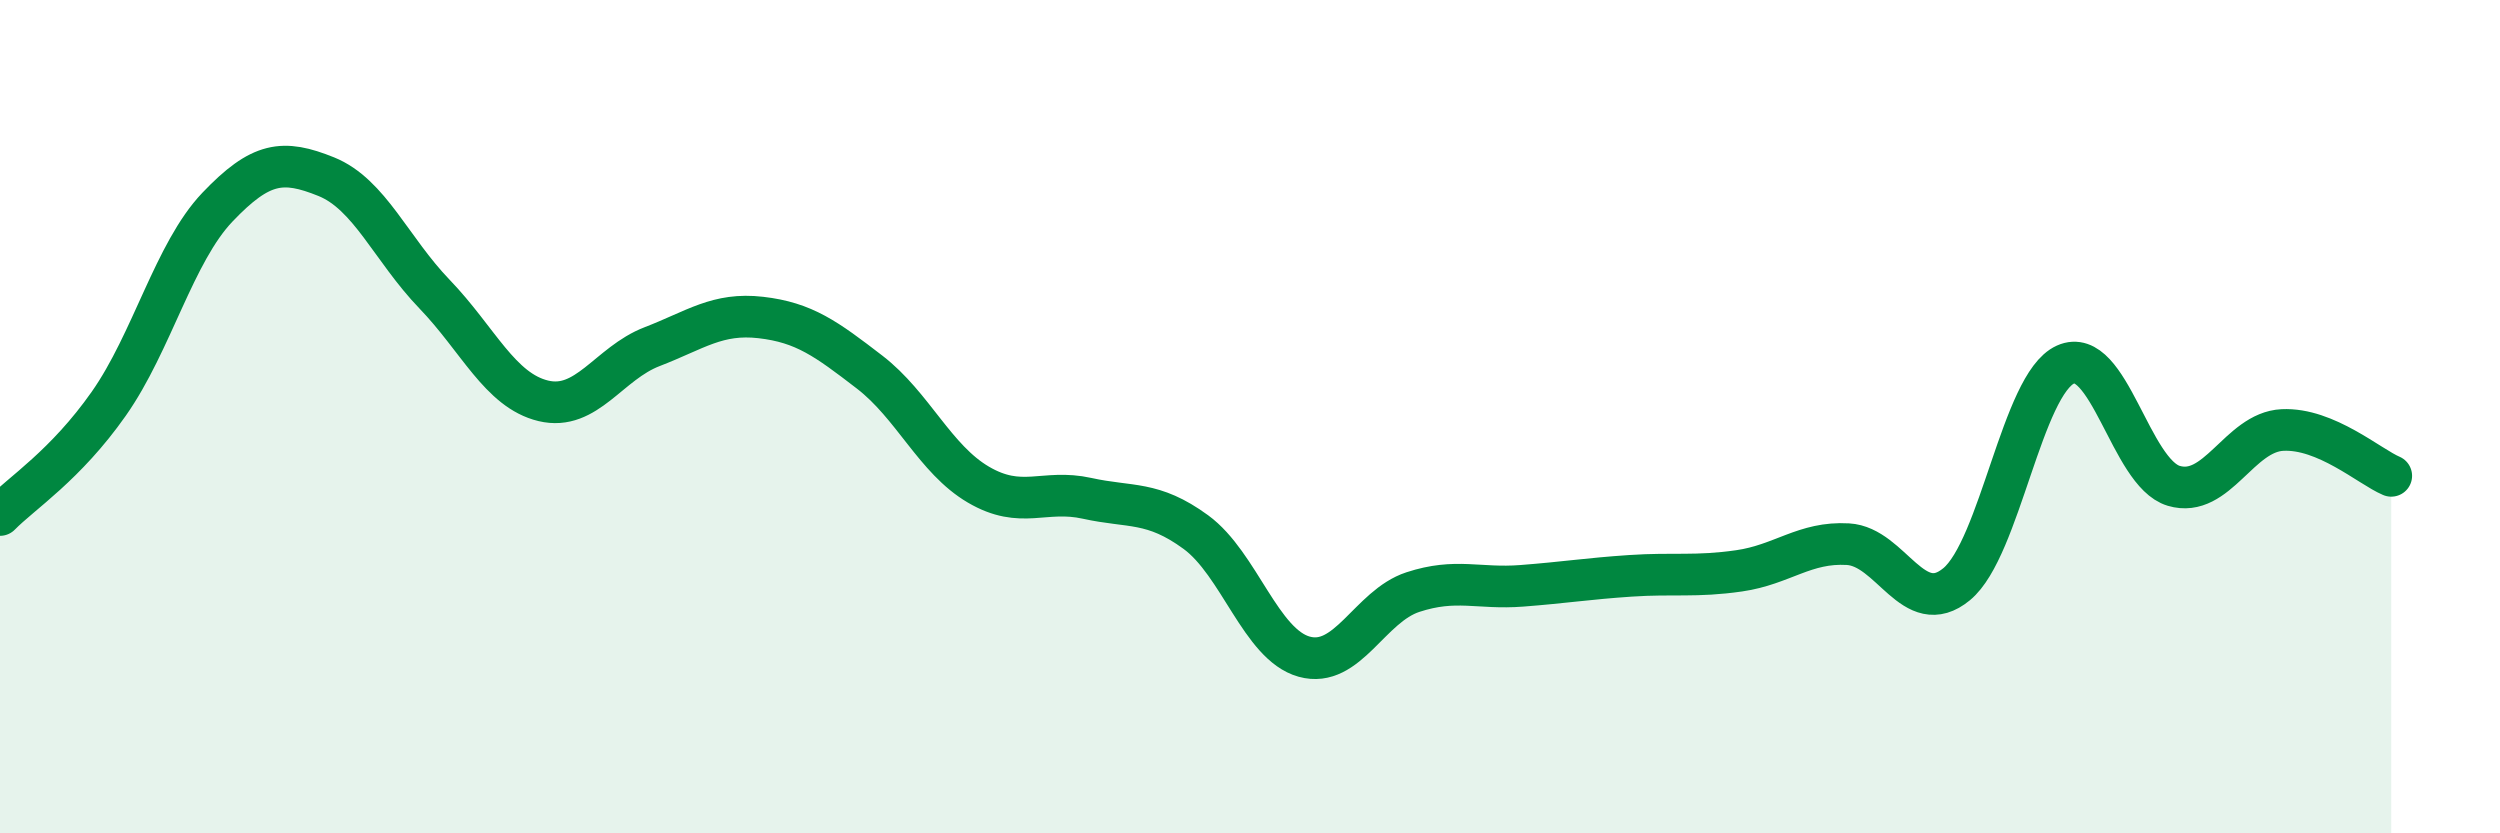
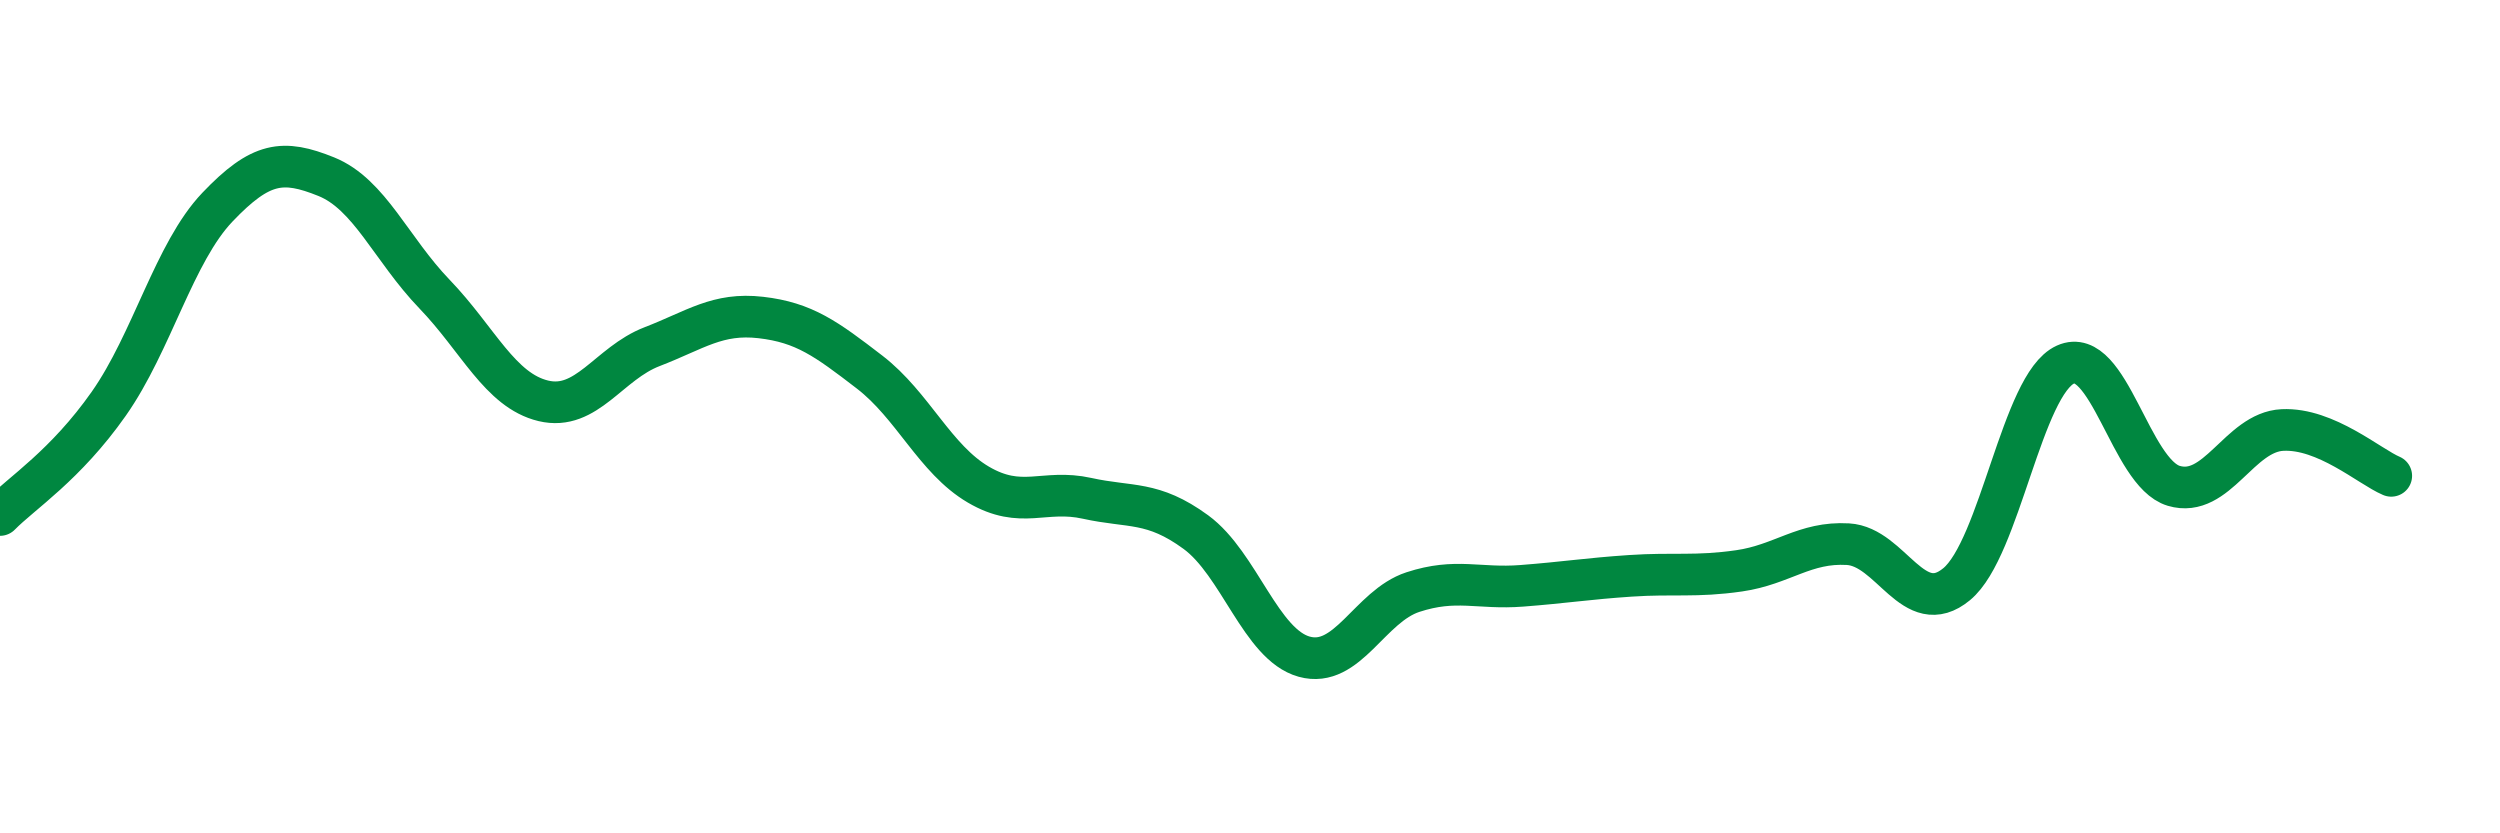
<svg xmlns="http://www.w3.org/2000/svg" width="60" height="20" viewBox="0 0 60 20">
-   <path d="M 0,12.36 C 0.52,11.83 1.57,11.17 2.61,9.69 C 3.65,8.21 4.18,6.06 5.22,4.97 C 6.26,3.88 6.79,3.82 7.83,4.24 C 8.87,4.66 9.39,5.98 10.43,7.06 C 11.47,8.14 12,9.37 13.04,9.62 C 14.08,9.87 14.61,8.72 15.65,8.32 C 16.69,7.92 17.22,7.5 18.26,7.62 C 19.3,7.74 19.83,8.13 20.87,8.93 C 21.91,9.73 22.44,11.02 23.48,11.63 C 24.52,12.24 25.05,11.73 26.09,11.96 C 27.13,12.19 27.66,12.01 28.7,12.77 C 29.74,13.53 30.26,15.47 31.3,15.76 C 32.34,16.05 32.87,14.55 33.91,14.21 C 34.95,13.87 35.48,14.14 36.52,14.06 C 37.56,13.98 38.09,13.89 39.13,13.82 C 40.17,13.75 40.7,13.85 41.74,13.7 C 42.78,13.55 43.31,13 44.35,13.06 C 45.39,13.12 45.92,14.88 46.96,14.02 C 48,13.16 48.53,9.22 49.57,8.75 C 50.61,8.28 51.13,11.35 52.17,11.66 C 53.21,11.97 53.74,10.37 54.78,10.32 C 55.82,10.27 56.87,11.2 57.39,11.42L57.39 20L0 20Z" fill="#008740" opacity="0.1" stroke-linecap="round" stroke-linejoin="round" />
  <path d="M 0,12.36 C 0.52,11.83 1.57,11.17 2.61,9.69 C 3.65,8.21 4.18,6.06 5.22,4.97 C 6.26,3.88 6.79,3.82 7.83,4.24 C 8.87,4.66 9.39,5.98 10.43,7.06 C 11.47,8.14 12,9.37 13.04,9.62 C 14.08,9.87 14.61,8.72 15.65,8.32 C 16.69,7.92 17.22,7.5 18.26,7.62 C 19.3,7.74 19.83,8.13 20.87,8.93 C 21.91,9.73 22.44,11.02 23.48,11.63 C 24.52,12.24 25.05,11.73 26.09,11.96 C 27.13,12.19 27.66,12.01 28.7,12.77 C 29.74,13.53 30.26,15.47 31.3,15.76 C 32.34,16.05 32.87,14.55 33.91,14.21 C 34.95,13.87 35.48,14.14 36.52,14.06 C 37.56,13.98 38.09,13.89 39.13,13.82 C 40.17,13.75 40.7,13.85 41.74,13.7 C 42.78,13.55 43.31,13 44.35,13.06 C 45.39,13.12 45.92,14.88 46.96,14.02 C 48,13.16 48.53,9.22 49.57,8.75 C 50.61,8.28 51.13,11.35 52.17,11.66 C 53.21,11.97 53.74,10.37 54.78,10.32 C 55.82,10.27 56.87,11.2 57.39,11.42" stroke="#008740" stroke-width="1" fill="none" stroke-linecap="round" stroke-linejoin="round" />
</svg>